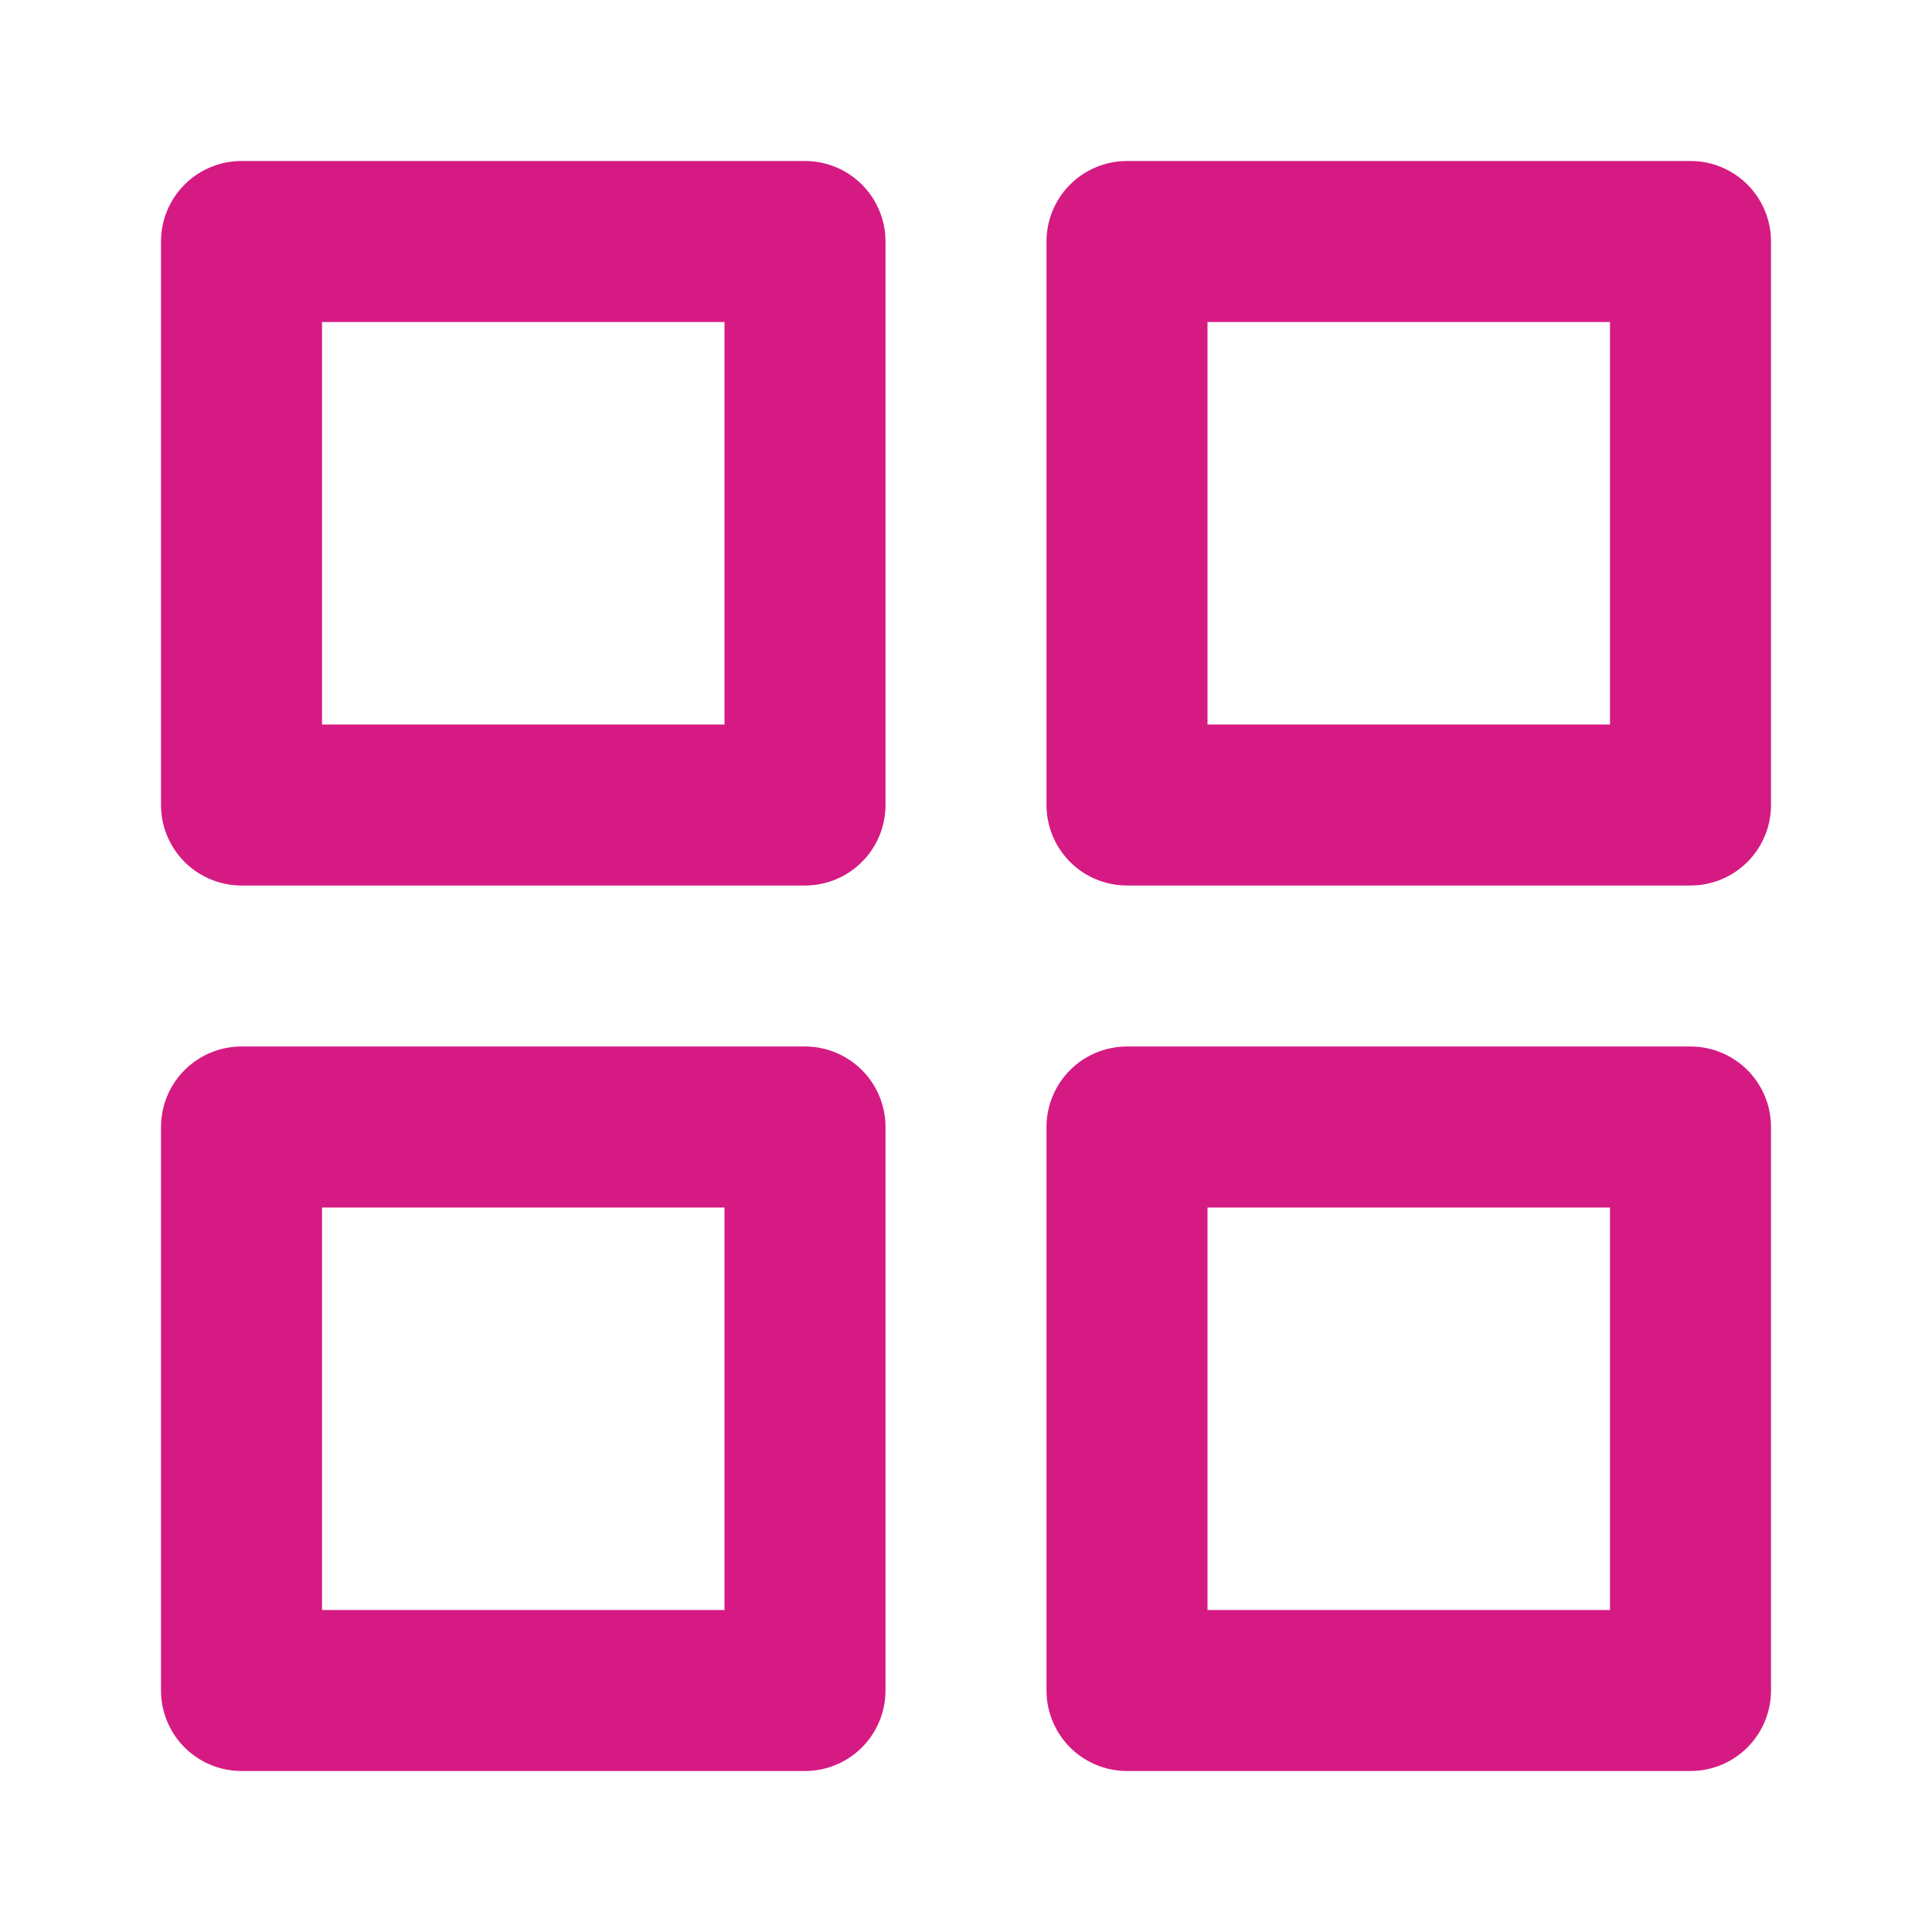
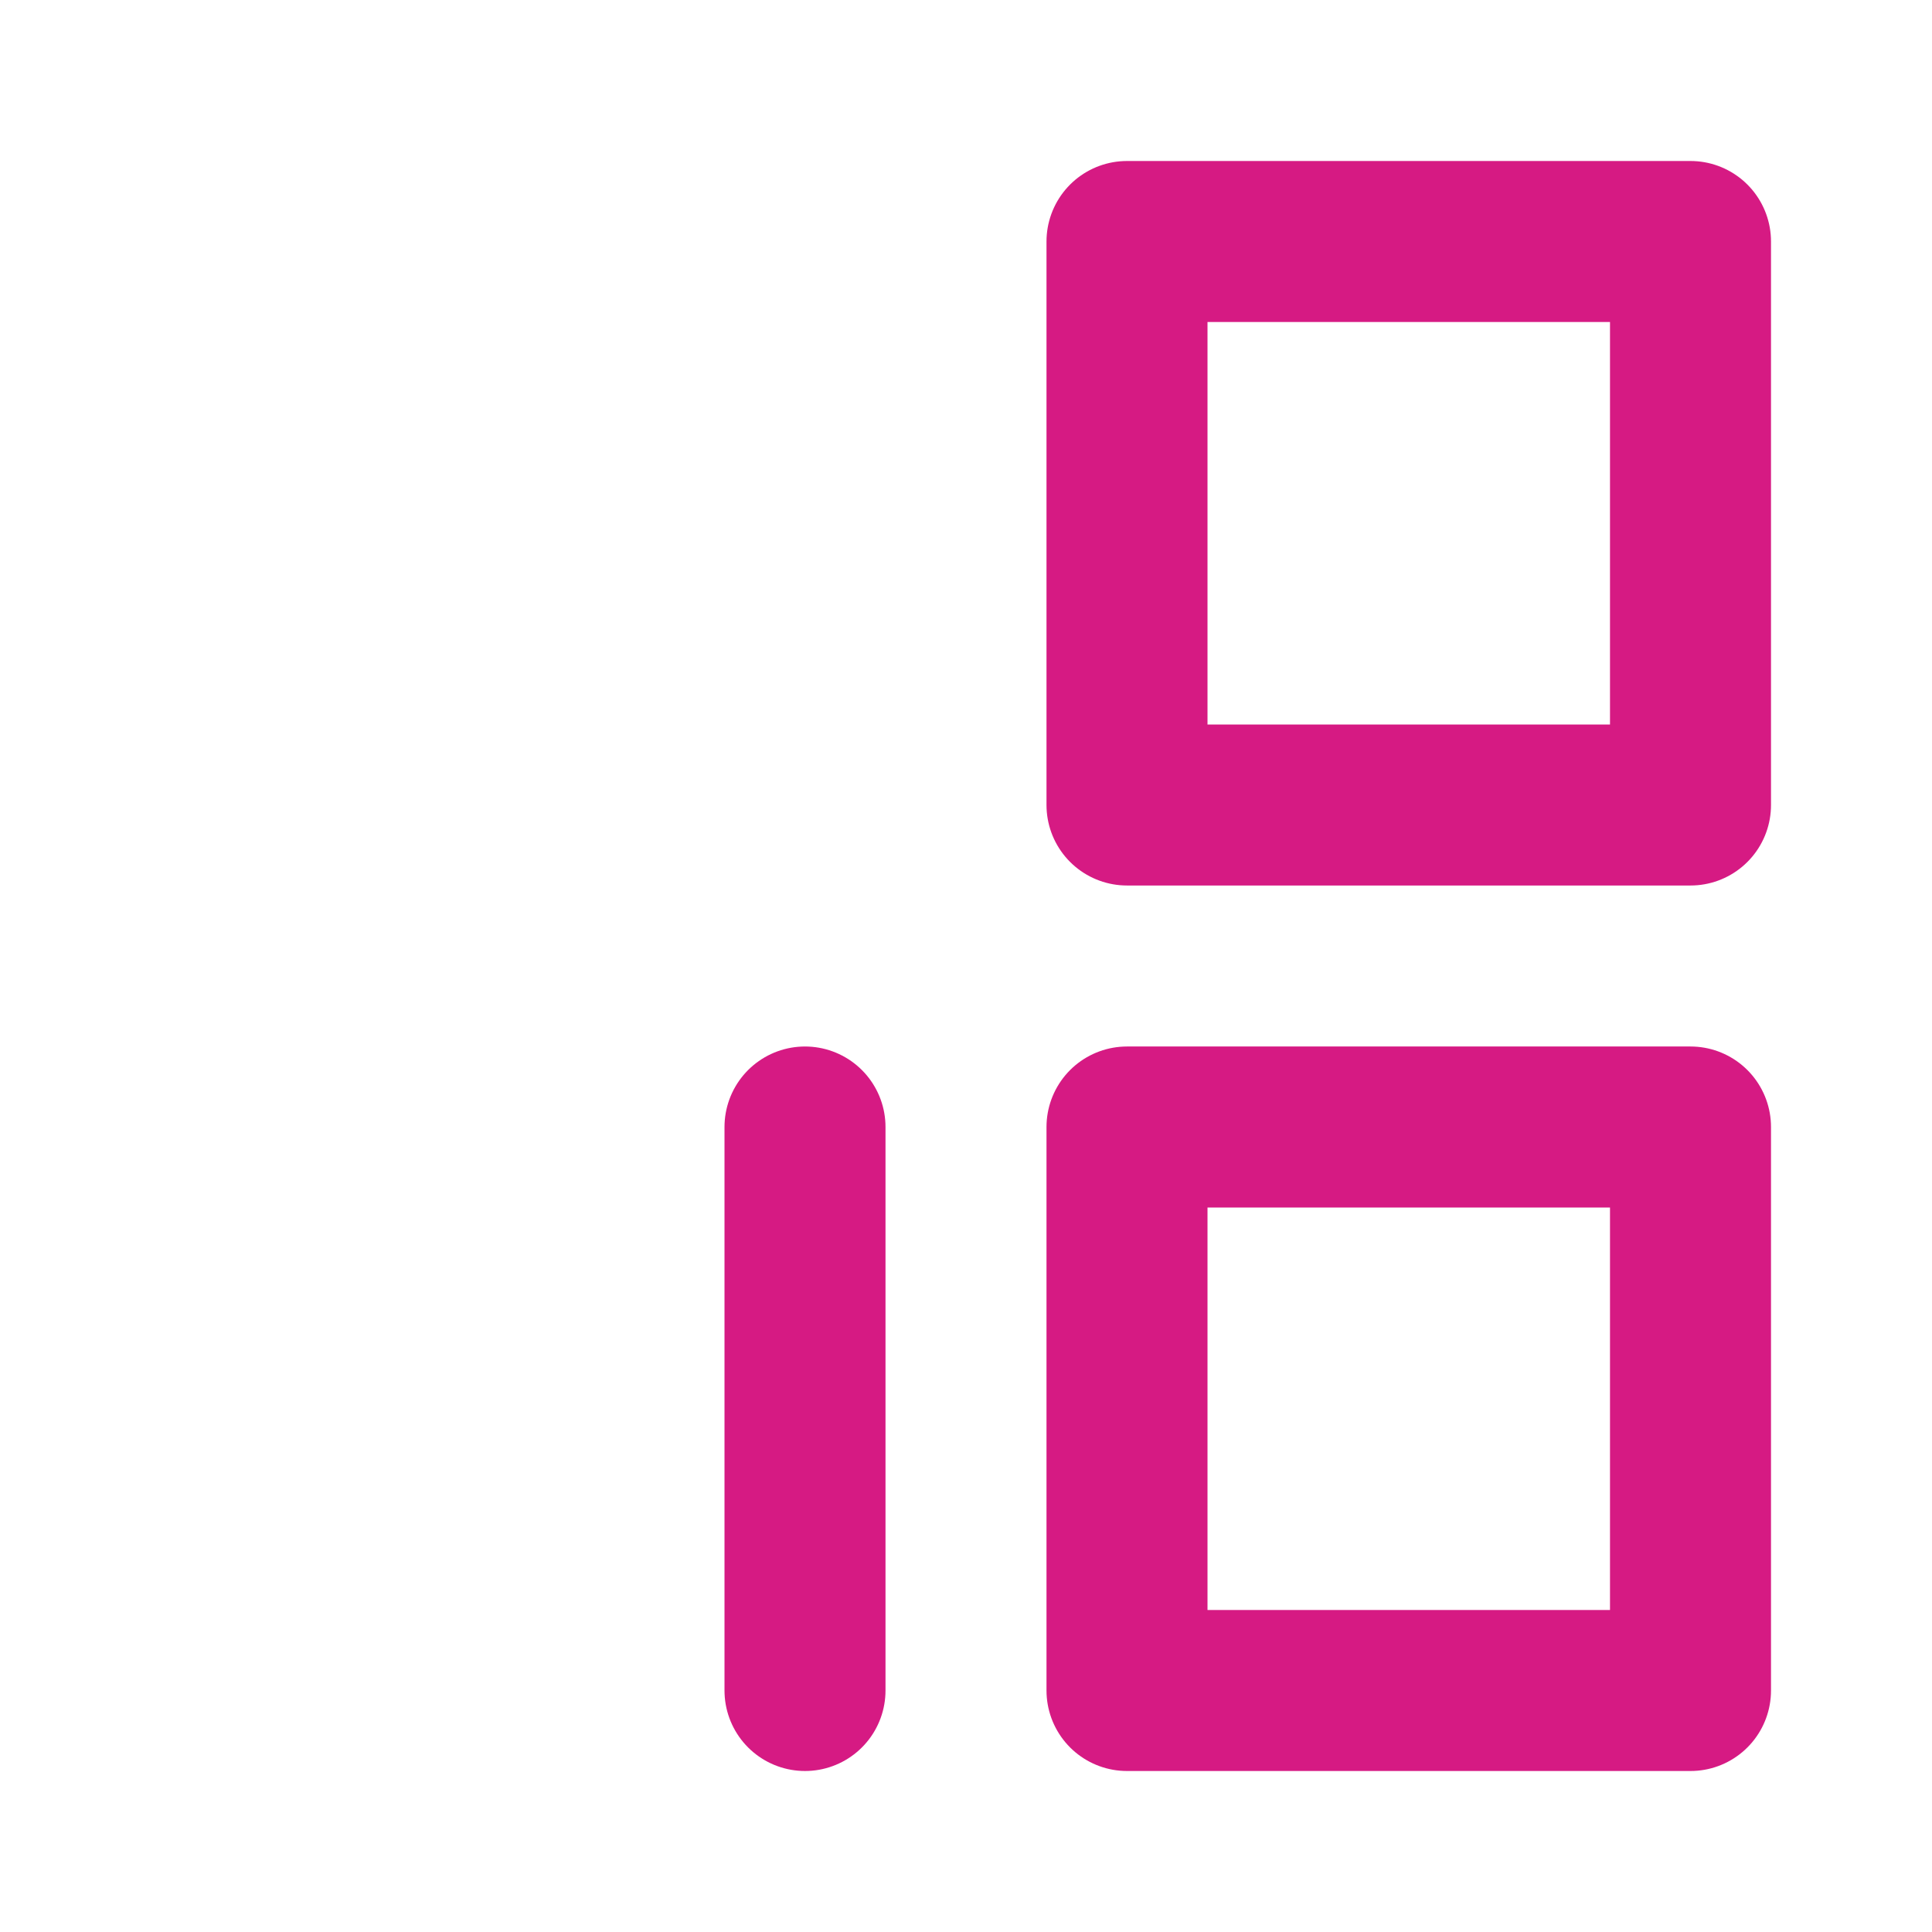
<svg xmlns="http://www.w3.org/2000/svg" width="24" height="24" viewBox="0 0 24 24" fill="none">
  <g id="grid">
-     <path id="Vector" d="M10 3H3V10H10V3Z" stroke="#D61A83" stroke-width="2" stroke-linecap="round" stroke-linejoin="round" />
    <path id="Vector_2" d="M21 3H14V10H21V3Z" stroke="#D61A83" stroke-width="2" stroke-linecap="round" stroke-linejoin="round" />
    <path id="Vector_3" d="M21 14H14V21H21V14Z" stroke="#D61A83" stroke-width="2" stroke-linecap="round" stroke-linejoin="round" />
-     <path id="Vector_4" d="M10 14H3V21H10V14Z" stroke="#D61A83" stroke-width="2" stroke-linecap="round" stroke-linejoin="round" />
+     <path id="Vector_4" d="M10 14V21H10V14Z" stroke="#D61A83" stroke-width="2" stroke-linecap="round" stroke-linejoin="round" />
  </g>
</svg>